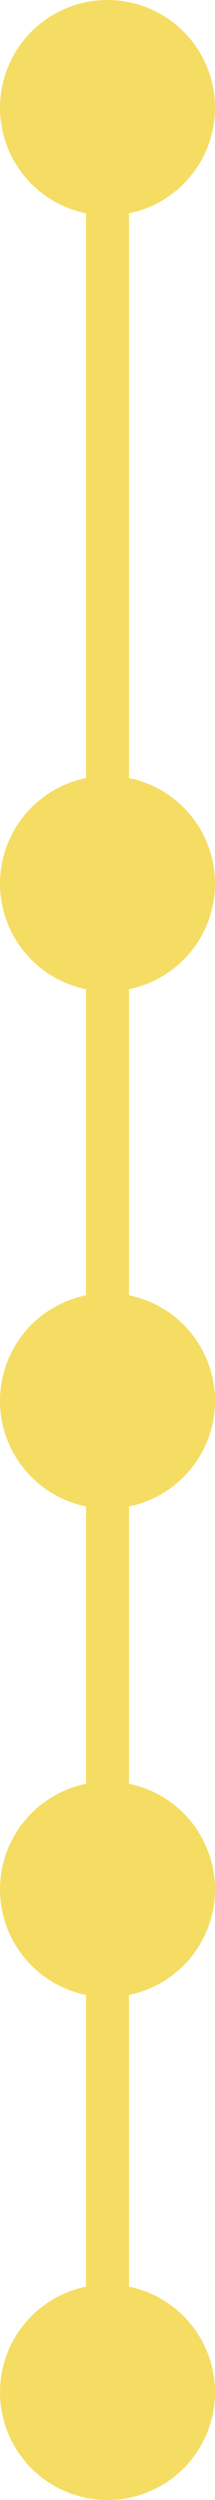
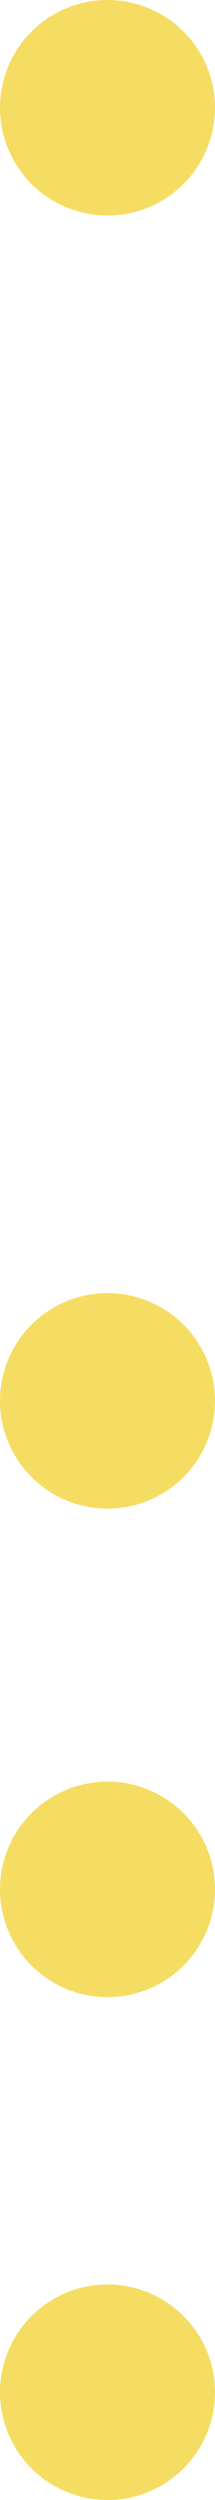
<svg xmlns="http://www.w3.org/2000/svg" width="15" height="174" viewBox="0 0 15 174">
  <g id="Group_1981" data-name="Group 1981" transform="translate(-343 -4398)">
-     <path id="Path_283" data-name="Path 283" d="M3089.636,2145.942v158.994" transform="translate(-2739.136 2261.559)" fill="none" stroke="#f5dd63" stroke-linecap="round" stroke-width="3" />
    <circle id="Ellipse_28" data-name="Ellipse 28" cx="7.5" cy="7.5" r="7.5" transform="translate(343 4398)" fill="#f5dd63" />
-     <circle id="Ellipse_29" data-name="Ellipse 29" cx="7.5" cy="7.5" r="7.5" transform="translate(343 4452)" fill="#f5dd63" />
    <circle id="Ellipse_30" data-name="Ellipse 30" cx="7.5" cy="7.5" r="7.5" transform="translate(343 4488)" fill="#f5dd63" />
    <circle id="Ellipse_31" data-name="Ellipse 31" cx="7.5" cy="7.5" r="7.5" transform="translate(343 4522)" fill="#f5dd63" />
    <circle id="Ellipse_32" data-name="Ellipse 32" cx="7.5" cy="7.5" r="7.5" transform="translate(343 4557)" fill="#f5dd63" />
  </g>
</svg>